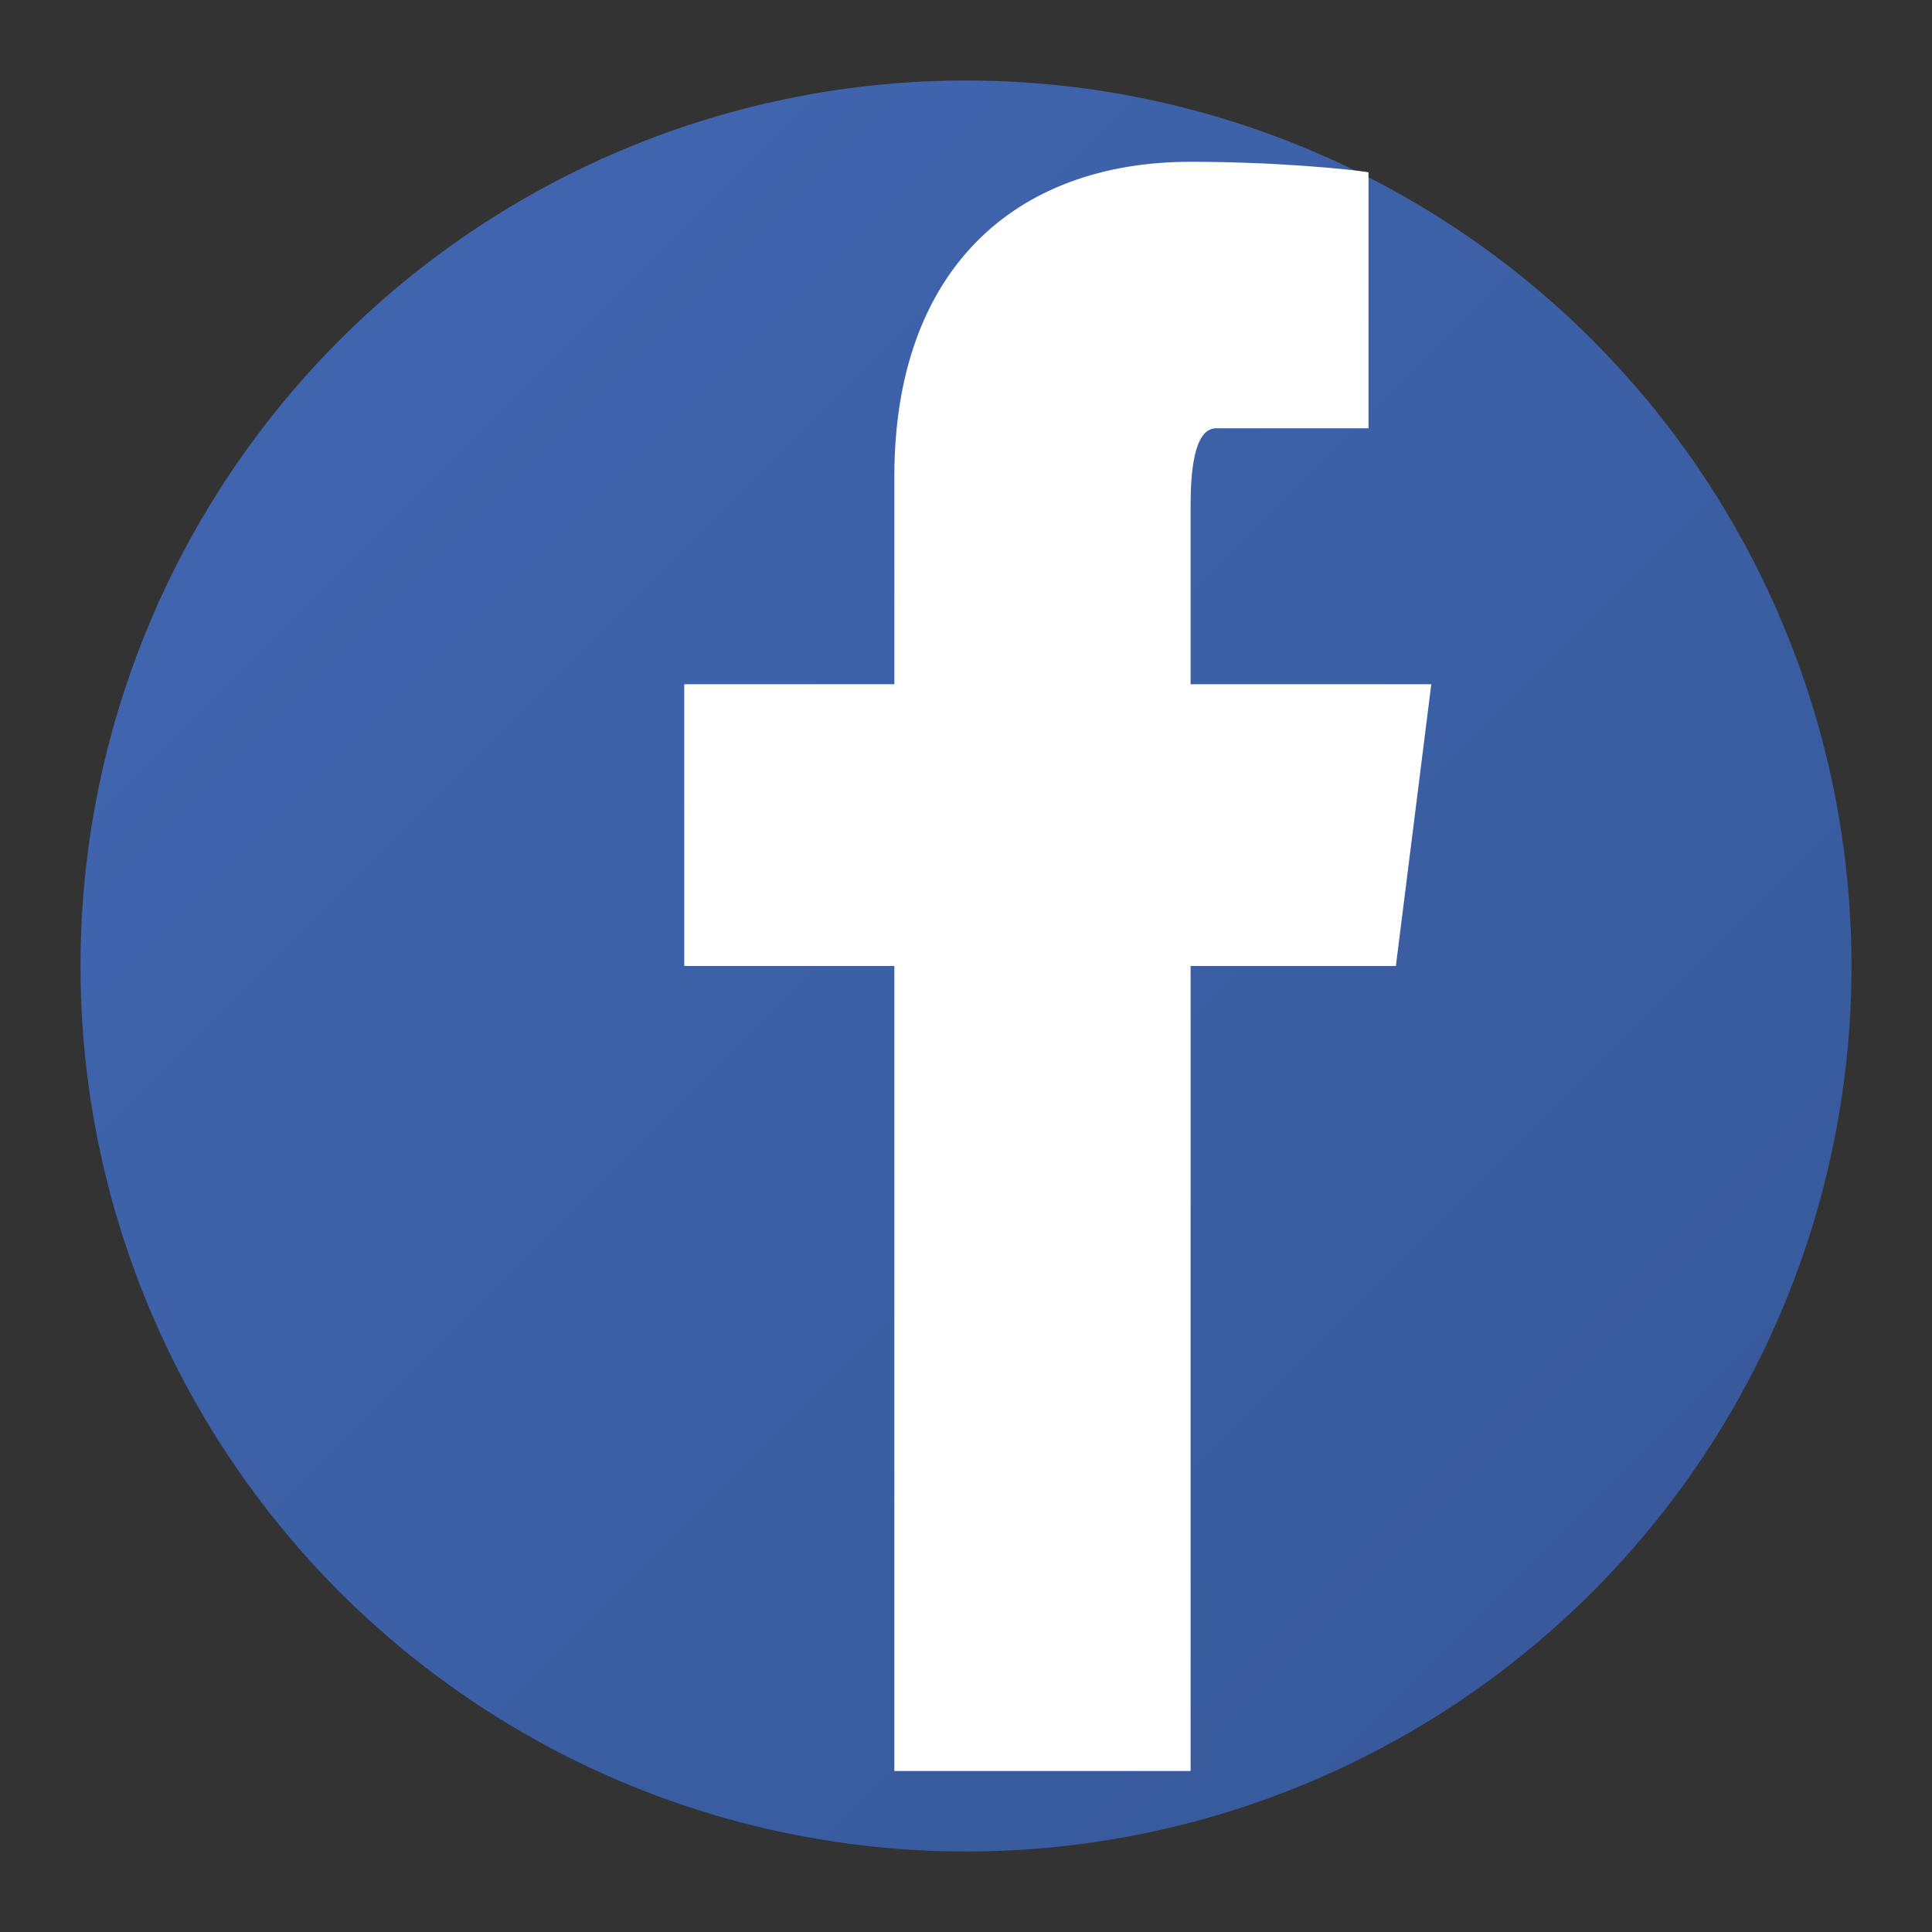
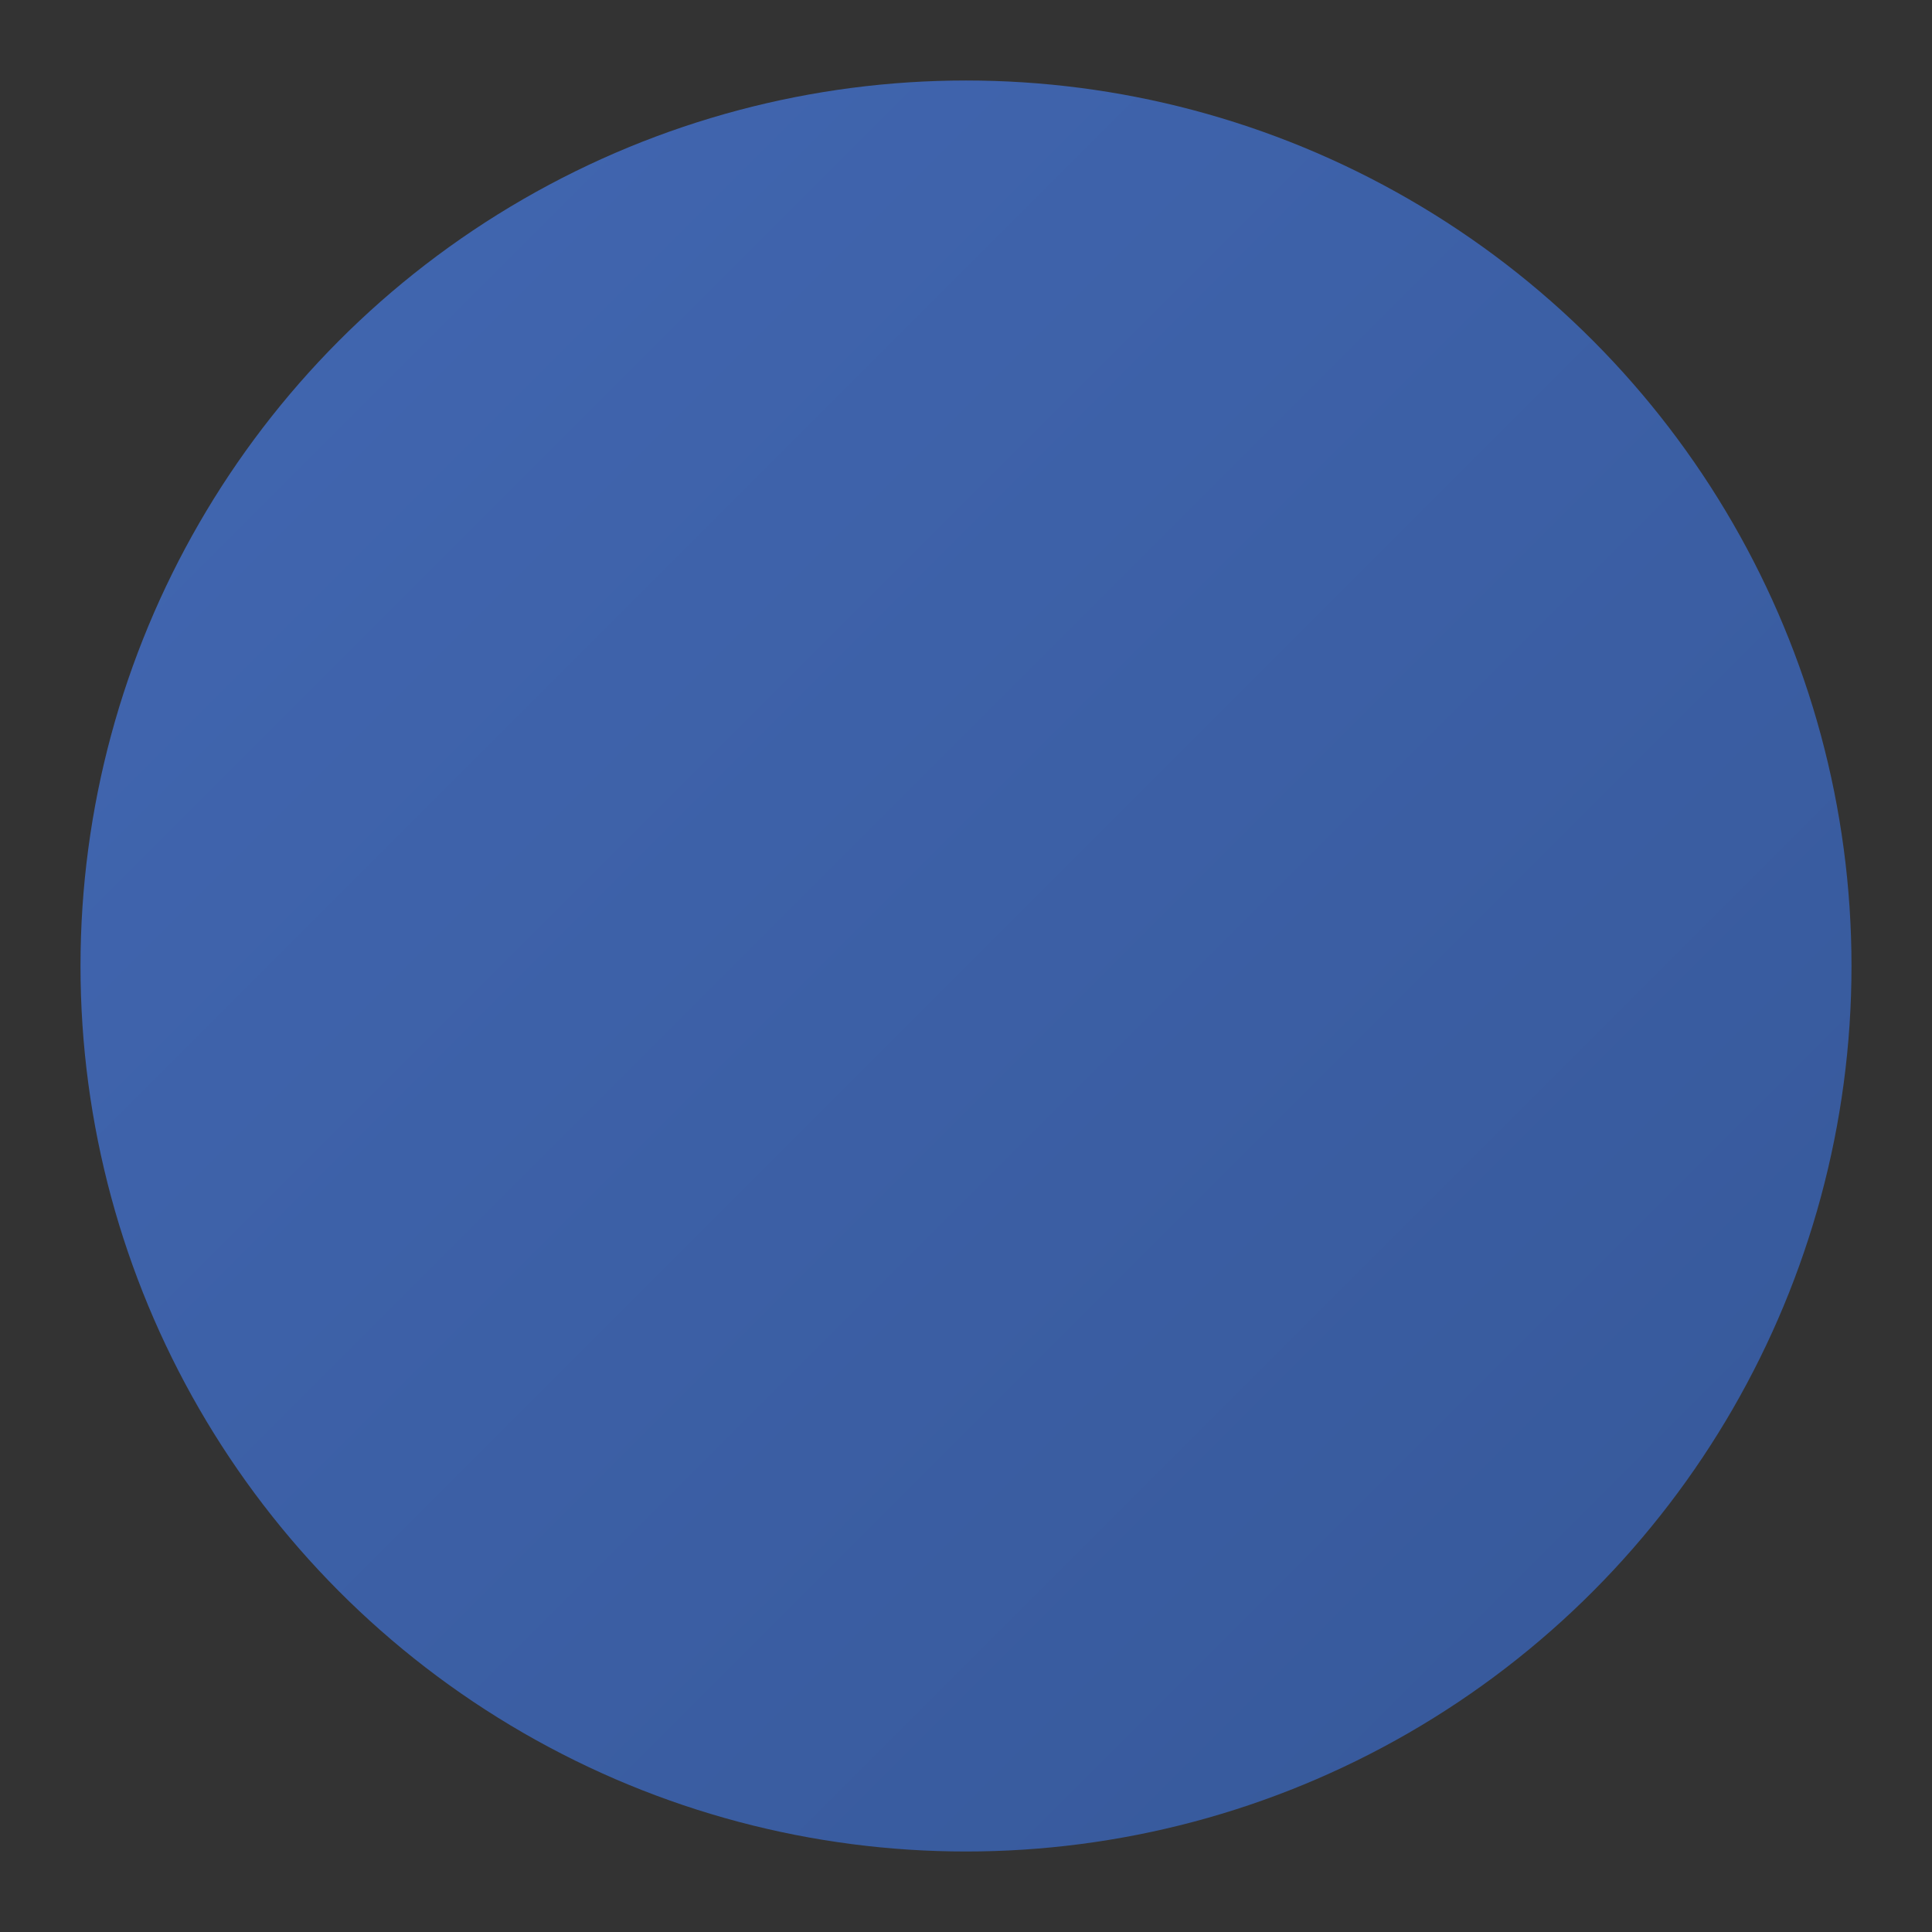
<svg xmlns="http://www.w3.org/2000/svg" viewBox="0 0 24 24" width="24" height="24">
  <rect x="0" y="0" width="24" height="24" fill="#333333" stroke="none" />
  <defs>
    <linearGradient id="facebookGradient" x1="0%" y1="0%" x2="100%" y2="100%">
      <stop offset="0%" style="stop-color:#4267B2;stop-opacity:1" />
      <stop offset="100%" style="stop-color:#365899;stop-opacity:1" />
    </linearGradient>
  </defs>
  <circle cx="12" cy="12" r="11" fill="url(#facebookGradient)" />
-   <path d="M15.12 5.32H17V2.14C16.75 2.1 15.84 2.01 14.79 2.01C12.61 2.01 11.11 3.35 11.11 5.92V8.5H8.5V12H11.11V22H14.79V12H17.34L17.78 8.5H14.79V6.27C14.79 5.33 15.03 5.32 15.12 5.32Z" fill="#fff" />
</svg>